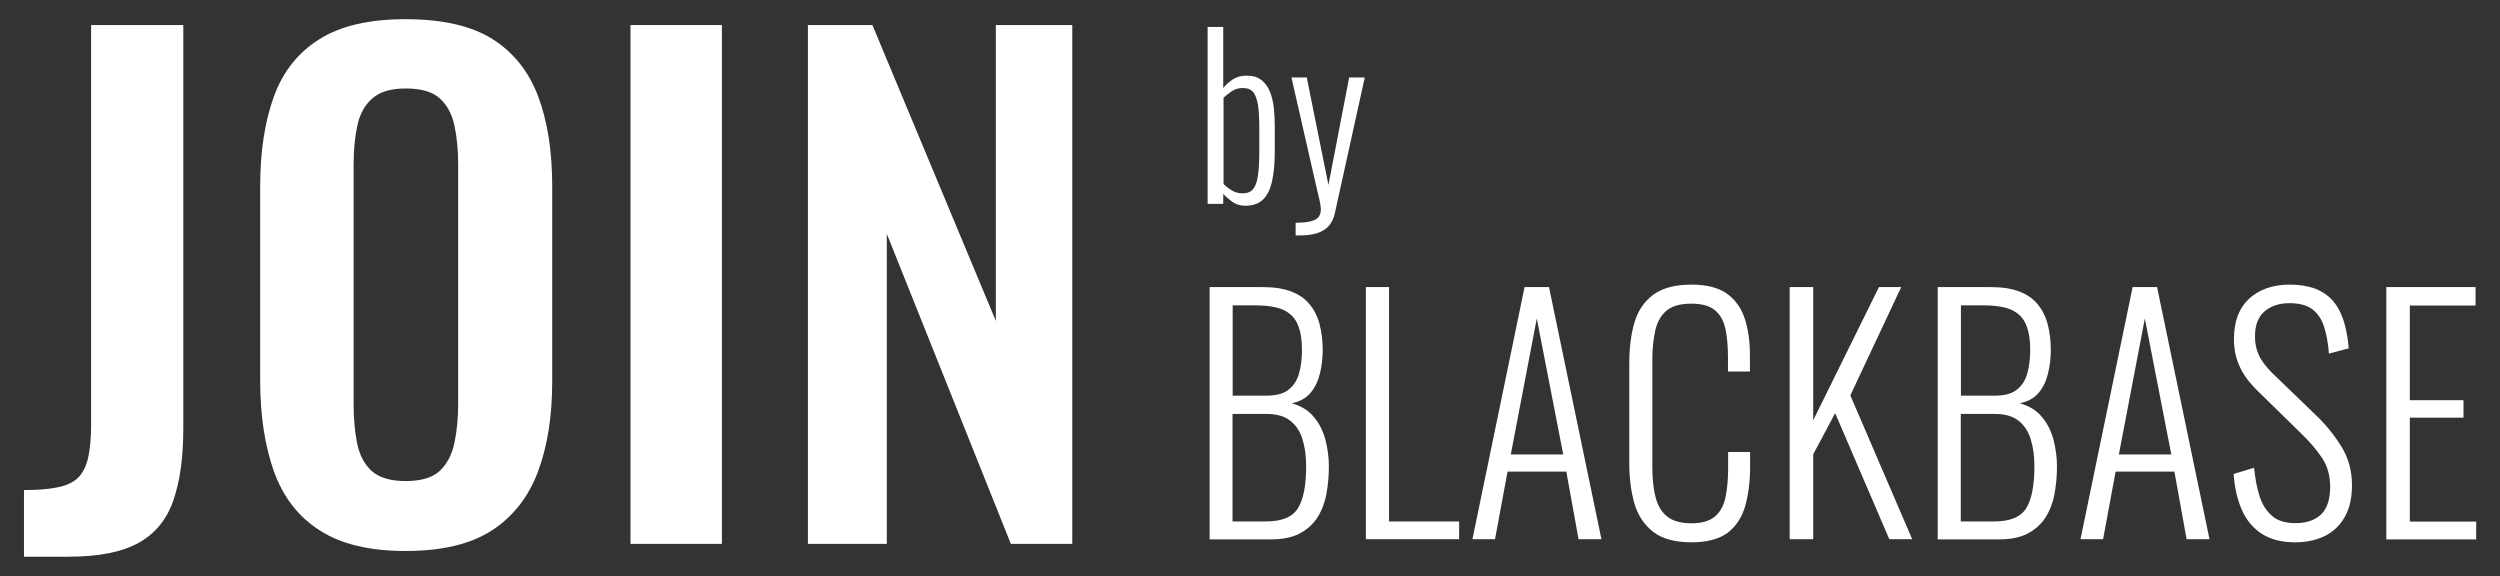
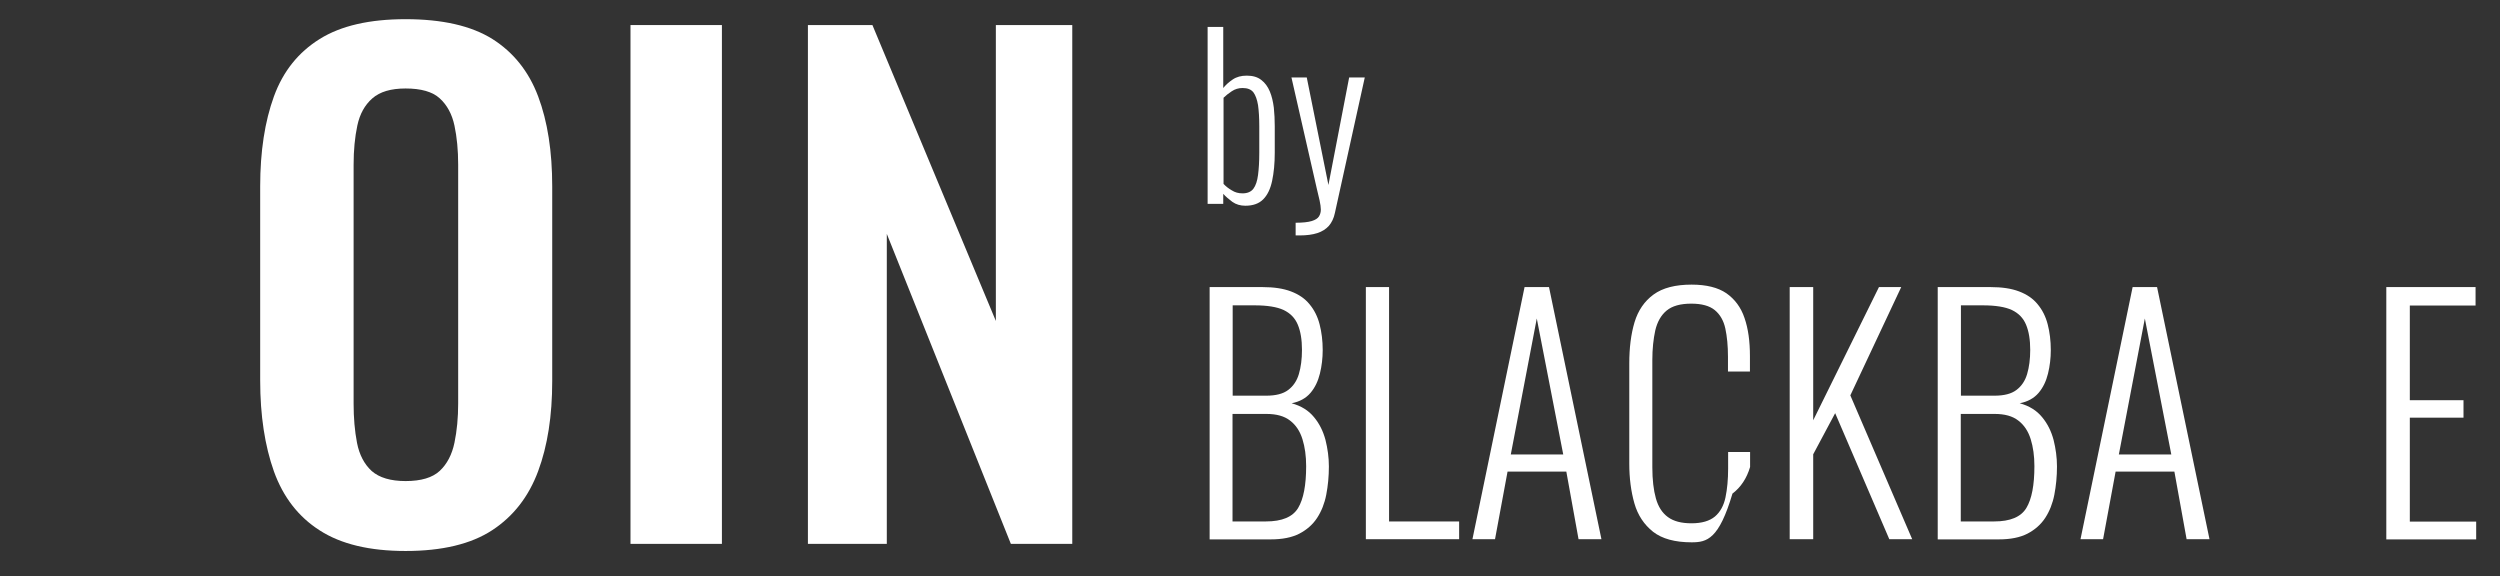
<svg xmlns="http://www.w3.org/2000/svg" version="1.1" id="Слой_1" x="0px" y="0px" viewBox="0 0 1616.2 372.4" style="enable-background:new 0 0 1616.2 372.4;" xml:space="preserve">
  <rect x="0" y="0" width="1616.2" height="372.4" fill="#333333" stroke="none" />
  <style type="text/css"> .st0{fill:#FFFFFF;} </style>
  <g>
    <g>
-       <path class="st0" d="M15.5,359.9v-43.1c8.6,0,15.8-0.5,21.5-1.7c5.7-1.1,10.1-3.1,13.2-6c3.1-2.9,5.3-7.2,6.7-12.8 c1.3-5.7,2-12.9,2-21.7V16.2h59.6v260.9c0,18.8-2.2,34.3-6.5,46.6c-4.3,12.3-11.8,21.4-22.5,27.3c-10.7,5.9-25.7,8.9-45.2,8.9 H15.5z" />
      <path class="st0" d="M262.2,356.2c-23.2,0-41.7-4.4-55.5-13.3c-13.8-8.8-23.6-21.5-29.6-38.1c-5.9-16.6-8.9-36.2-8.9-58.8V120.5 c0-22.6,3-42,8.9-58.2c5.9-16.2,15.8-28.5,29.6-37.1c13.8-8.6,32.3-12.8,55.5-12.8c23.8,0,42.5,4.3,56.1,12.8 c13.6,8.6,23.5,20.9,29.6,37.1c6.1,16.2,9.1,35.6,9.1,58.2v125.9c0,22.4-3,41.8-9.1,58.2c-6.1,16.4-15.9,29.1-29.6,38.1 C304.6,351.7,285.9,356.2,262.2,356.2z M262.2,311c10,0,17.4-2.2,22.1-6.6c4.7-4.4,7.9-10.5,9.5-18.2c1.6-7.7,2.4-16.2,2.4-25.3 V106.5c0-9.4-0.8-17.8-2.4-25.3c-1.6-7.5-4.8-13.3-9.5-17.6c-4.7-4.3-12.1-6.4-22.1-6.4c-9.5,0-16.6,2.1-21.5,6.4 c-4.9,4.3-8.1,10.1-9.7,17.6c-1.6,7.5-2.4,15.9-2.4,25.3v154.5c0,9.1,0.7,17.5,2.2,25.3c1.5,7.7,4.7,13.8,9.5,18.2 C245.2,308.8,252.5,311,262.2,311z" />
      <path class="st0" d="M407.6,351.6V16.2h59.1v335.4H407.6z" />
      <path class="st0" d="M522.3,351.6V16.2H564l79.8,191.3V16.2h49.4v335.4h-39.7l-80.2-200.4v200.4H522.3z" />
    </g>
    <g>
      <path class="st0" d="M805.1,133c-3.2,0-6-0.8-8.4-2.5c-2.3-1.7-4.3-3.4-5.9-5.2v6.5h-10.1V17.4h10.1v39.5c1.6-2,3.6-3.8,6.1-5.5 c2.5-1.7,5.5-2.5,9.1-2.5c3.9,0,7,0.9,9.4,2.8c2.4,1.8,4.2,4.3,5.5,7.4c1.3,3.1,2.1,6.6,2.6,10.5c0.4,3.9,0.6,7.9,0.6,12v17.1 c0,7-0.6,13-1.7,18.2c-1.1,5.2-3,9.2-5.8,12C813.9,131.6,810.1,133,805.1,133z M803.3,125c3.1,0,5.5-1,7-3c1.5-2,2.5-5,3-8.9 c0.5-3.9,0.8-8.6,0.8-14.2V81.5c0-5.4-0.3-9.9-0.8-13.5c-0.6-3.6-1.6-6.4-3-8.3c-1.5-1.9-3.8-2.8-7-2.8c-2.6,0-4.9,0.7-7,2.1 c-2.1,1.4-3.9,2.8-5.3,4.2v55.7c1.5,1.6,3.3,3,5.4,4.2C798.4,124.4,800.7,125,803.3,125z" />
      <path class="st0" d="M837.6,152.1v-8.1c4.6,0,8.1-0.4,10.4-1.1c2.3-0.7,3.9-1.7,4.7-3c0.8-1.3,1.2-2.8,1.2-4.4 c0-1.5-0.3-3.5-0.8-5.9c-0.6-2.4-1.2-5-1.8-7.6l-16.4-71.9h9.9l14,69.5l13.4-69.5h10.1L863,137.6c-0.7,3.5-2.1,6.3-3.9,8.4 c-1.9,2.1-4.4,3.7-7.5,4.7c-3.1,1-6.9,1.5-11.4,1.5H837.6z" />
    </g>
    <g>
      <path class="st0" d="M782,348.6v-163h34.3c7.2,0,13.3,0.9,18.3,2.8c5,1.9,9,4.6,12,8.3c3,3.6,5.2,7.9,6.5,13c1.3,5,2,10.6,2,16.6 c0,5.2-0.6,10.3-1.8,15.2c-1.2,4.9-3.2,9.1-6.1,12.5c-2.9,3.4-7,5.7-12.2,6.7c6.2,1.7,11,4.7,14.5,9c3.5,4.2,5.9,9.1,7.4,14.7 c1.4,5.6,2.2,11.3,2.2,17.2c0,6.4-0.6,12.5-1.7,18.2c-1.1,5.7-3.1,10.7-5.9,15c-2.8,4.3-6.7,7.7-11.5,10.2 c-4.9,2.5-11,3.7-18.5,3.7H782z M796.9,255.8h21.7c6.2,0,10.9-1.2,14.2-3.7c3.3-2.5,5.6-5.9,6.9-10.3c1.3-4.4,2-9.6,2-15.6 c0-6.6-0.9-12-2.7-16.3c-1.8-4.3-4.8-7.4-9.2-9.5c-4.3-2-10.6-3-18.7-3h-14.2V255.8z M796.9,337.1h21.5c10.4,0,17.3-2.9,20.8-8.7 c3.5-5.8,5.2-14.8,5.2-27c0-6.6-0.8-12.4-2.4-17.5c-1.6-5.1-4.2-9.1-8-12c-3.7-2.9-8.8-4.3-15.3-4.3h-21.9V337.1z" />
      <path class="st0" d="M883,348.6v-163h15v151.5h45.3v11.5H883z" />
      <path class="st0" d="M951.9,348.6l33.7-163h15.8l33.9,163h-14.8l-7.9-43.7h-38l-8.1,43.7H951.9z M976.7,293.8h33.9l-17.1-87.9 L976.7,293.8z" />
-       <path class="st0" d="M1093.6,350.6c-10.8,0-19.1-2.3-24.9-6.8c-5.8-4.6-9.9-10.7-12.1-18.4c-2.2-7.7-3.3-16.3-3.3-25.7v-64.8 c0-10.1,1.1-18.9,3.4-26.6c2.3-7.6,6.4-13.6,12.3-17.9c5.9-4.3,14.1-6.4,24.6-6.4c9.6,0,17.1,1.9,22.5,5.6 c5.4,3.8,9.4,9.1,11.7,16c2.4,6.9,3.5,15.1,3.5,24.7v9.9h-14.2v-9.5c0-7.1-0.6-13.2-1.7-18.3c-1.1-5.1-3.4-9.1-6.8-11.9 c-3.4-2.8-8.5-4.2-15.2-4.2c-7.1,0-12.4,1.5-16,4.5c-3.6,3-6,7.3-7.3,12.8c-1.2,5.5-1.9,11.9-1.9,19.1v69.4c0,8,0.8,14.8,2.3,20.1 c1.5,5.4,4.1,9.4,7.8,12.1c3.7,2.7,8.7,4,15.2,4c6.7,0,11.7-1.5,15.2-4.4c3.4-2.9,5.7-7.1,6.8-12.4c1.1-5.3,1.7-11.5,1.7-18.6 v-10.7h14.2v9.7c0,9.5-1.1,18-3.2,25.4c-2.2,7.4-6,13.1-11.4,17.2C1111.3,348.5,1103.6,350.6,1093.6,350.6z" />
+       <path class="st0" d="M1093.6,350.6c-10.8,0-19.1-2.3-24.9-6.8c-5.8-4.6-9.9-10.7-12.1-18.4c-2.2-7.7-3.3-16.3-3.3-25.7v-64.8 c0-10.1,1.1-18.9,3.4-26.6c2.3-7.6,6.4-13.6,12.3-17.9c5.9-4.3,14.1-6.4,24.6-6.4c9.6,0,17.1,1.9,22.5,5.6 c5.4,3.8,9.4,9.1,11.7,16c2.4,6.9,3.5,15.1,3.5,24.7v9.9h-14.2v-9.5c0-7.1-0.6-13.2-1.7-18.3c-1.1-5.1-3.4-9.1-6.8-11.9 c-3.4-2.8-8.5-4.2-15.2-4.2c-7.1,0-12.4,1.5-16,4.5c-3.6,3-6,7.3-7.3,12.8c-1.2,5.5-1.9,11.9-1.9,19.1v69.4c0,8,0.8,14.8,2.3,20.1 c1.5,5.4,4.1,9.4,7.8,12.1c3.7,2.7,8.7,4,15.2,4c6.7,0,11.7-1.5,15.2-4.4c3.4-2.9,5.7-7.1,6.8-12.4c1.1-5.3,1.7-11.5,1.7-18.6 v-10.7h14.2v9.7c-2.2,7.4-6,13.1-11.4,17.2C1111.3,348.5,1103.6,350.6,1093.6,350.6z" />
      <path class="st0" d="M1157,348.6v-163h15.2v86.1l42.5-86.1h14.4l-32.9,70l40,93h-14.8l-35-81.5l-14.2,26.6v54.9H1157z" />
      <path class="st0" d="M1252.7,348.6v-163h34.3c7.2,0,13.3,0.9,18.3,2.8c5,1.9,9,4.6,12,8.3c3,3.6,5.2,7.9,6.5,13 c1.3,5,2,10.6,2,16.6c0,5.2-0.6,10.3-1.8,15.2c-1.2,4.9-3.2,9.1-6.1,12.5c-2.9,3.4-7,5.7-12.2,6.7c6.2,1.7,11,4.7,14.5,9 c3.5,4.2,5.9,9.1,7.4,14.7c1.4,5.6,2.2,11.3,2.2,17.2c0,6.4-0.6,12.5-1.7,18.2c-1.1,5.7-3.1,10.7-5.9,15 c-2.8,4.3-6.7,7.7-11.5,10.2c-4.9,2.5-11,3.7-18.5,3.7H1252.7z M1267.7,255.8h21.7c6.2,0,10.9-1.2,14.2-3.7 c3.3-2.5,5.6-5.9,6.9-10.3c1.3-4.4,2-9.6,2-15.6c0-6.6-0.9-12-2.7-16.3c-1.8-4.3-4.8-7.4-9.2-9.5c-4.3-2-10.6-3-18.7-3h-14.2 V255.8z M1267.7,337.1h21.5c10.4,0,17.3-2.9,20.8-8.7c3.5-5.8,5.2-14.8,5.2-27c0-6.6-0.8-12.4-2.4-17.5c-1.6-5.1-4.2-9.1-8-12 c-3.7-2.9-8.8-4.3-15.3-4.3h-21.9V337.1z" />
      <path class="st0" d="M1345,348.6l33.7-163h15.8l33.9,163h-14.8l-7.9-43.7h-38l-8.1,43.7H1345z M1369.8,293.8h33.9l-17.1-87.9 L1369.8,293.8z" />
-       <path class="st0" d="M1483.8,350.6c-8.7,0-15.8-1.8-21.6-5.5c-5.7-3.7-10-8.9-12.9-15.5c-2.9-6.6-4.7-14.4-5.3-23.2l13.2-4 c0.7,6.7,1.8,12.8,3.5,18.2c1.7,5.4,4.4,9.7,8.1,12.9c3.7,3.2,8.7,4.7,15.2,4.7c7.1,0,12.6-1.9,16.5-5.6c3.9-3.8,5.9-9.7,5.9-17.9 c0-7.1-1.7-13.3-5.2-18.6c-3.5-5.3-8.2-10.8-14.3-16.6l-28.2-27.6c-5-5-8.7-10.1-11-15.4c-2.4-5.3-3.5-11.1-3.5-17.4 c0-11.3,3.3-19.9,9.8-26c6.6-6,15.3-9.1,26.2-9.1c5.6,0,10.7,0.7,15.3,2.2c4.5,1.5,8.4,3.9,11.6,7.1c3.2,3.3,5.7,7.5,7.6,12.8 c1.8,5.2,3.1,11.6,3.7,19.1l-12.8,3.4c-0.5-6.8-1.6-12.7-3.2-17.6c-1.6-4.9-4.2-8.6-7.7-11.2c-3.5-2.5-8.3-3.8-14.5-3.8 c-6.6,0-11.9,1.7-16.1,5.2c-4.2,3.5-6.3,8.9-6.3,16.3c0,4.4,0.8,8.5,2.5,12.1c1.6,3.6,4.6,7.5,8.8,11.7l28.2,27.2 c6.3,6,11.7,12.7,16.3,20.1c4.6,7.4,6.9,15.7,6.9,25c0,8.2-1.5,15-4.6,20.5c-3.1,5.5-7.4,9.6-12.9,12.4 C1497.4,349.2,1491,350.6,1483.8,350.6z" />
      <path class="st0" d="M1542.7,348.6v-163h57.7v11.9h-42.5v61.2h34.7v11.3h-34.7v67.2h42.9v11.5H1542.7z" />
    </g>
  </g>
</svg>